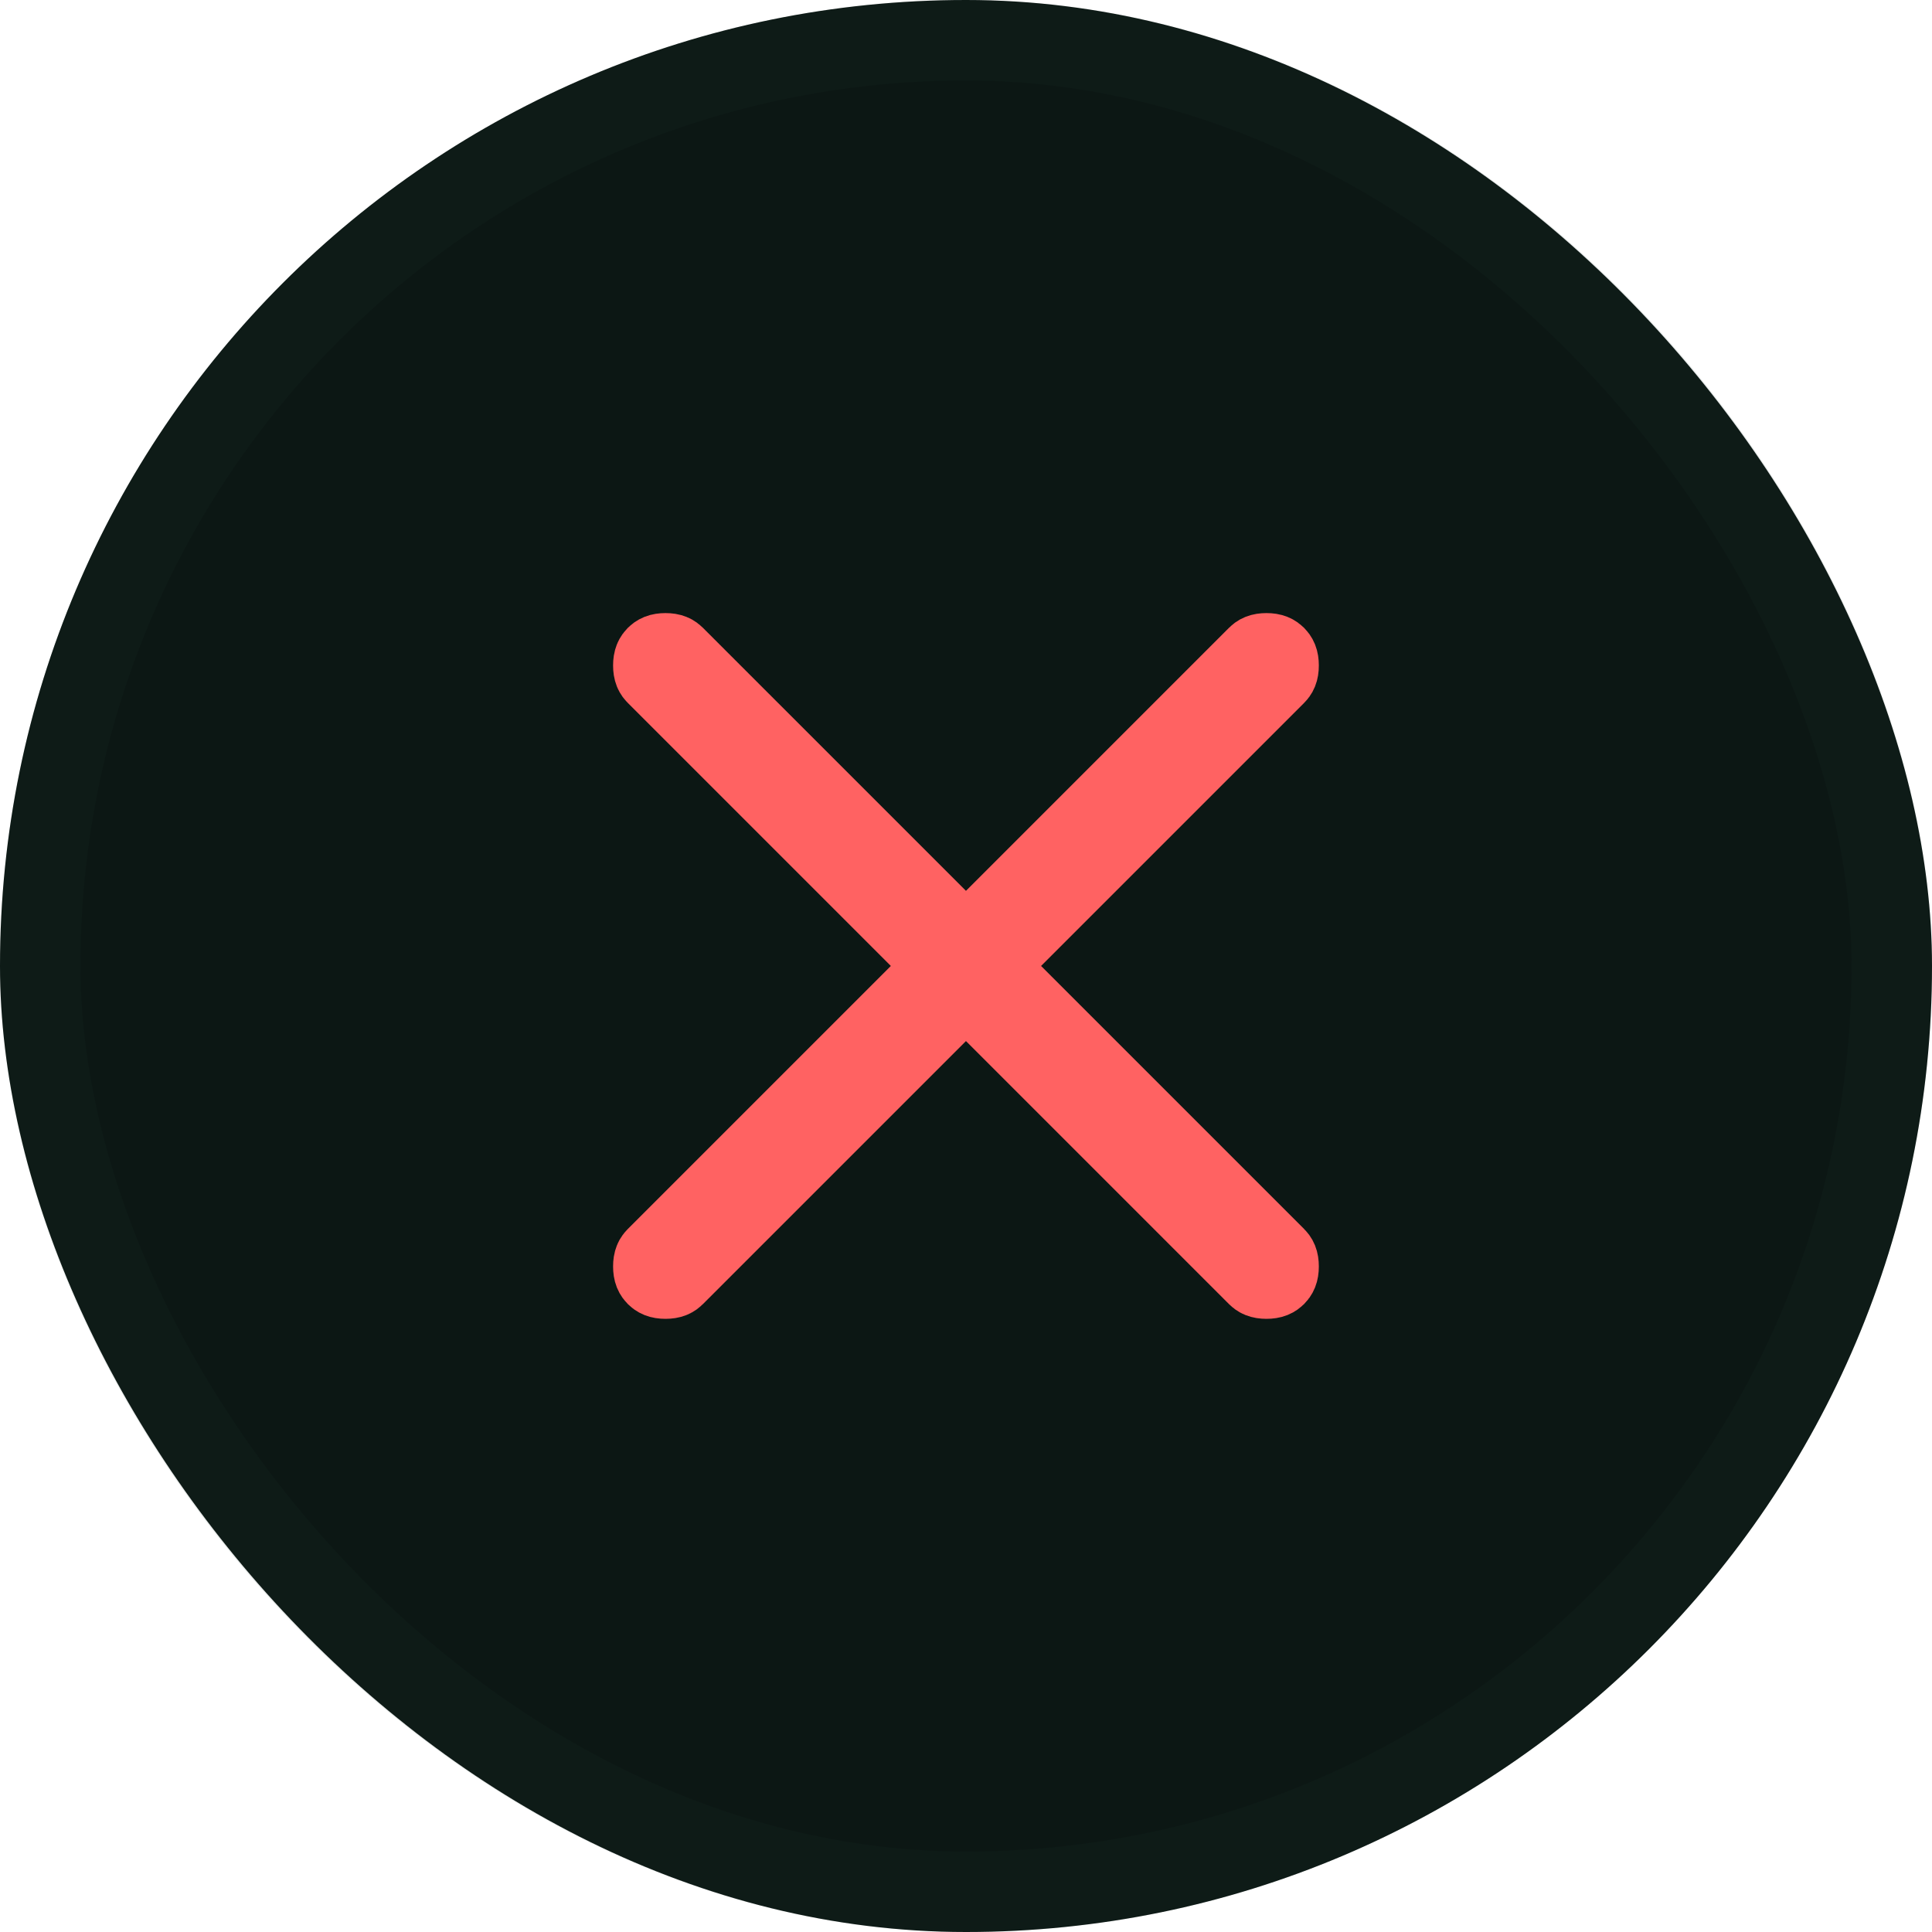
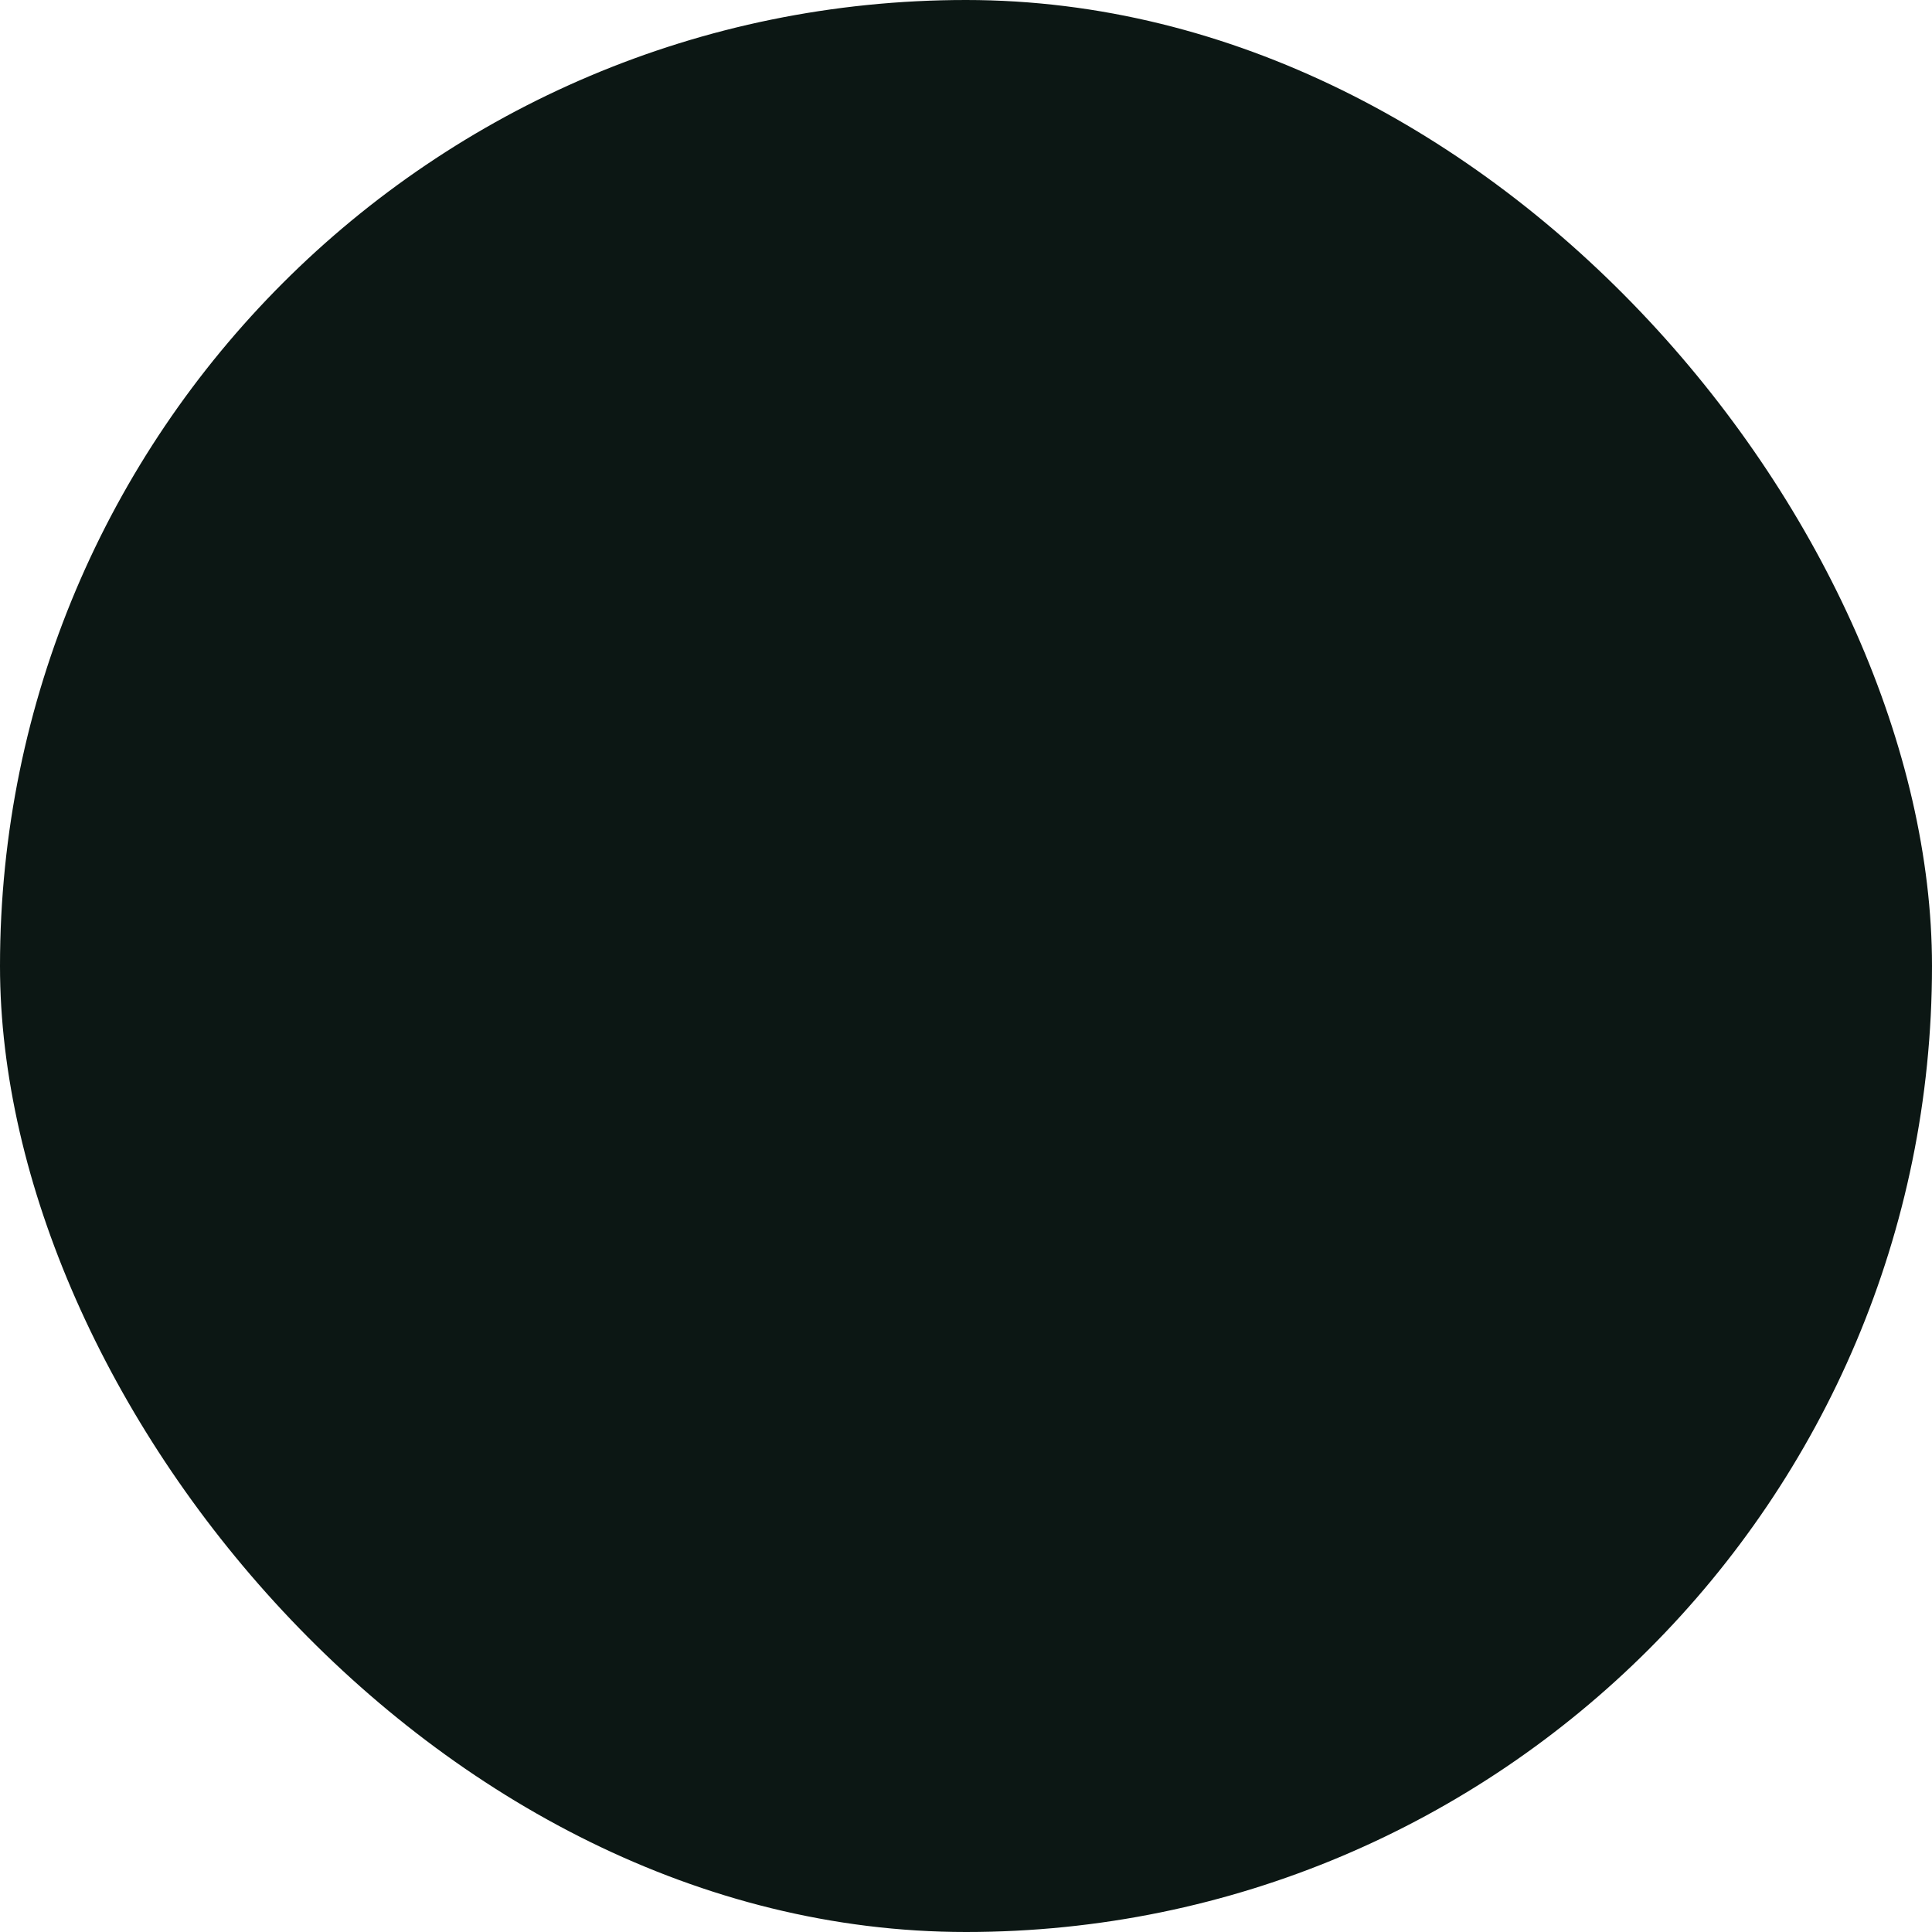
<svg xmlns="http://www.w3.org/2000/svg" width="24" height="24" viewBox="0 0 24 24" fill="none">
  <rect width="24" height="24" rx="12" fill="#0C1714" />
-   <rect x="0.5" y="0.5" width="23" height="23" rx="11.5" stroke="#273F38" stroke-opacity="0.1" />
-   <path d="M15.732 8.116C15.802 8.116 15.826 8.134 15.846 8.153C15.865 8.173 15.883 8.197 15.883 8.267C15.883 8.336 15.865 8.36 15.846 8.379L12.579 11.646L12.226 12L15.846 15.62C15.865 15.639 15.883 15.663 15.883 15.732C15.883 15.802 15.865 15.826 15.846 15.846C15.826 15.865 15.802 15.883 15.732 15.883C15.663 15.883 15.639 15.865 15.62 15.846L12 12.226L11.646 12.579L8.379 15.846C8.36 15.865 8.336 15.883 8.267 15.883C8.197 15.883 8.173 15.865 8.153 15.846C8.134 15.826 8.116 15.802 8.116 15.732C8.116 15.663 8.134 15.639 8.153 15.62L11.773 12L11.42 11.646L8.153 8.379C8.134 8.36 8.116 8.336 8.116 8.267C8.116 8.197 8.134 8.173 8.153 8.153C8.173 8.134 8.197 8.116 8.267 8.116C8.336 8.116 8.36 8.134 8.379 8.153L11.646 11.42L12 11.773L15.62 8.153C15.639 8.134 15.663 8.116 15.732 8.116Z" fill="black" stroke="#FF6262" />
</svg>